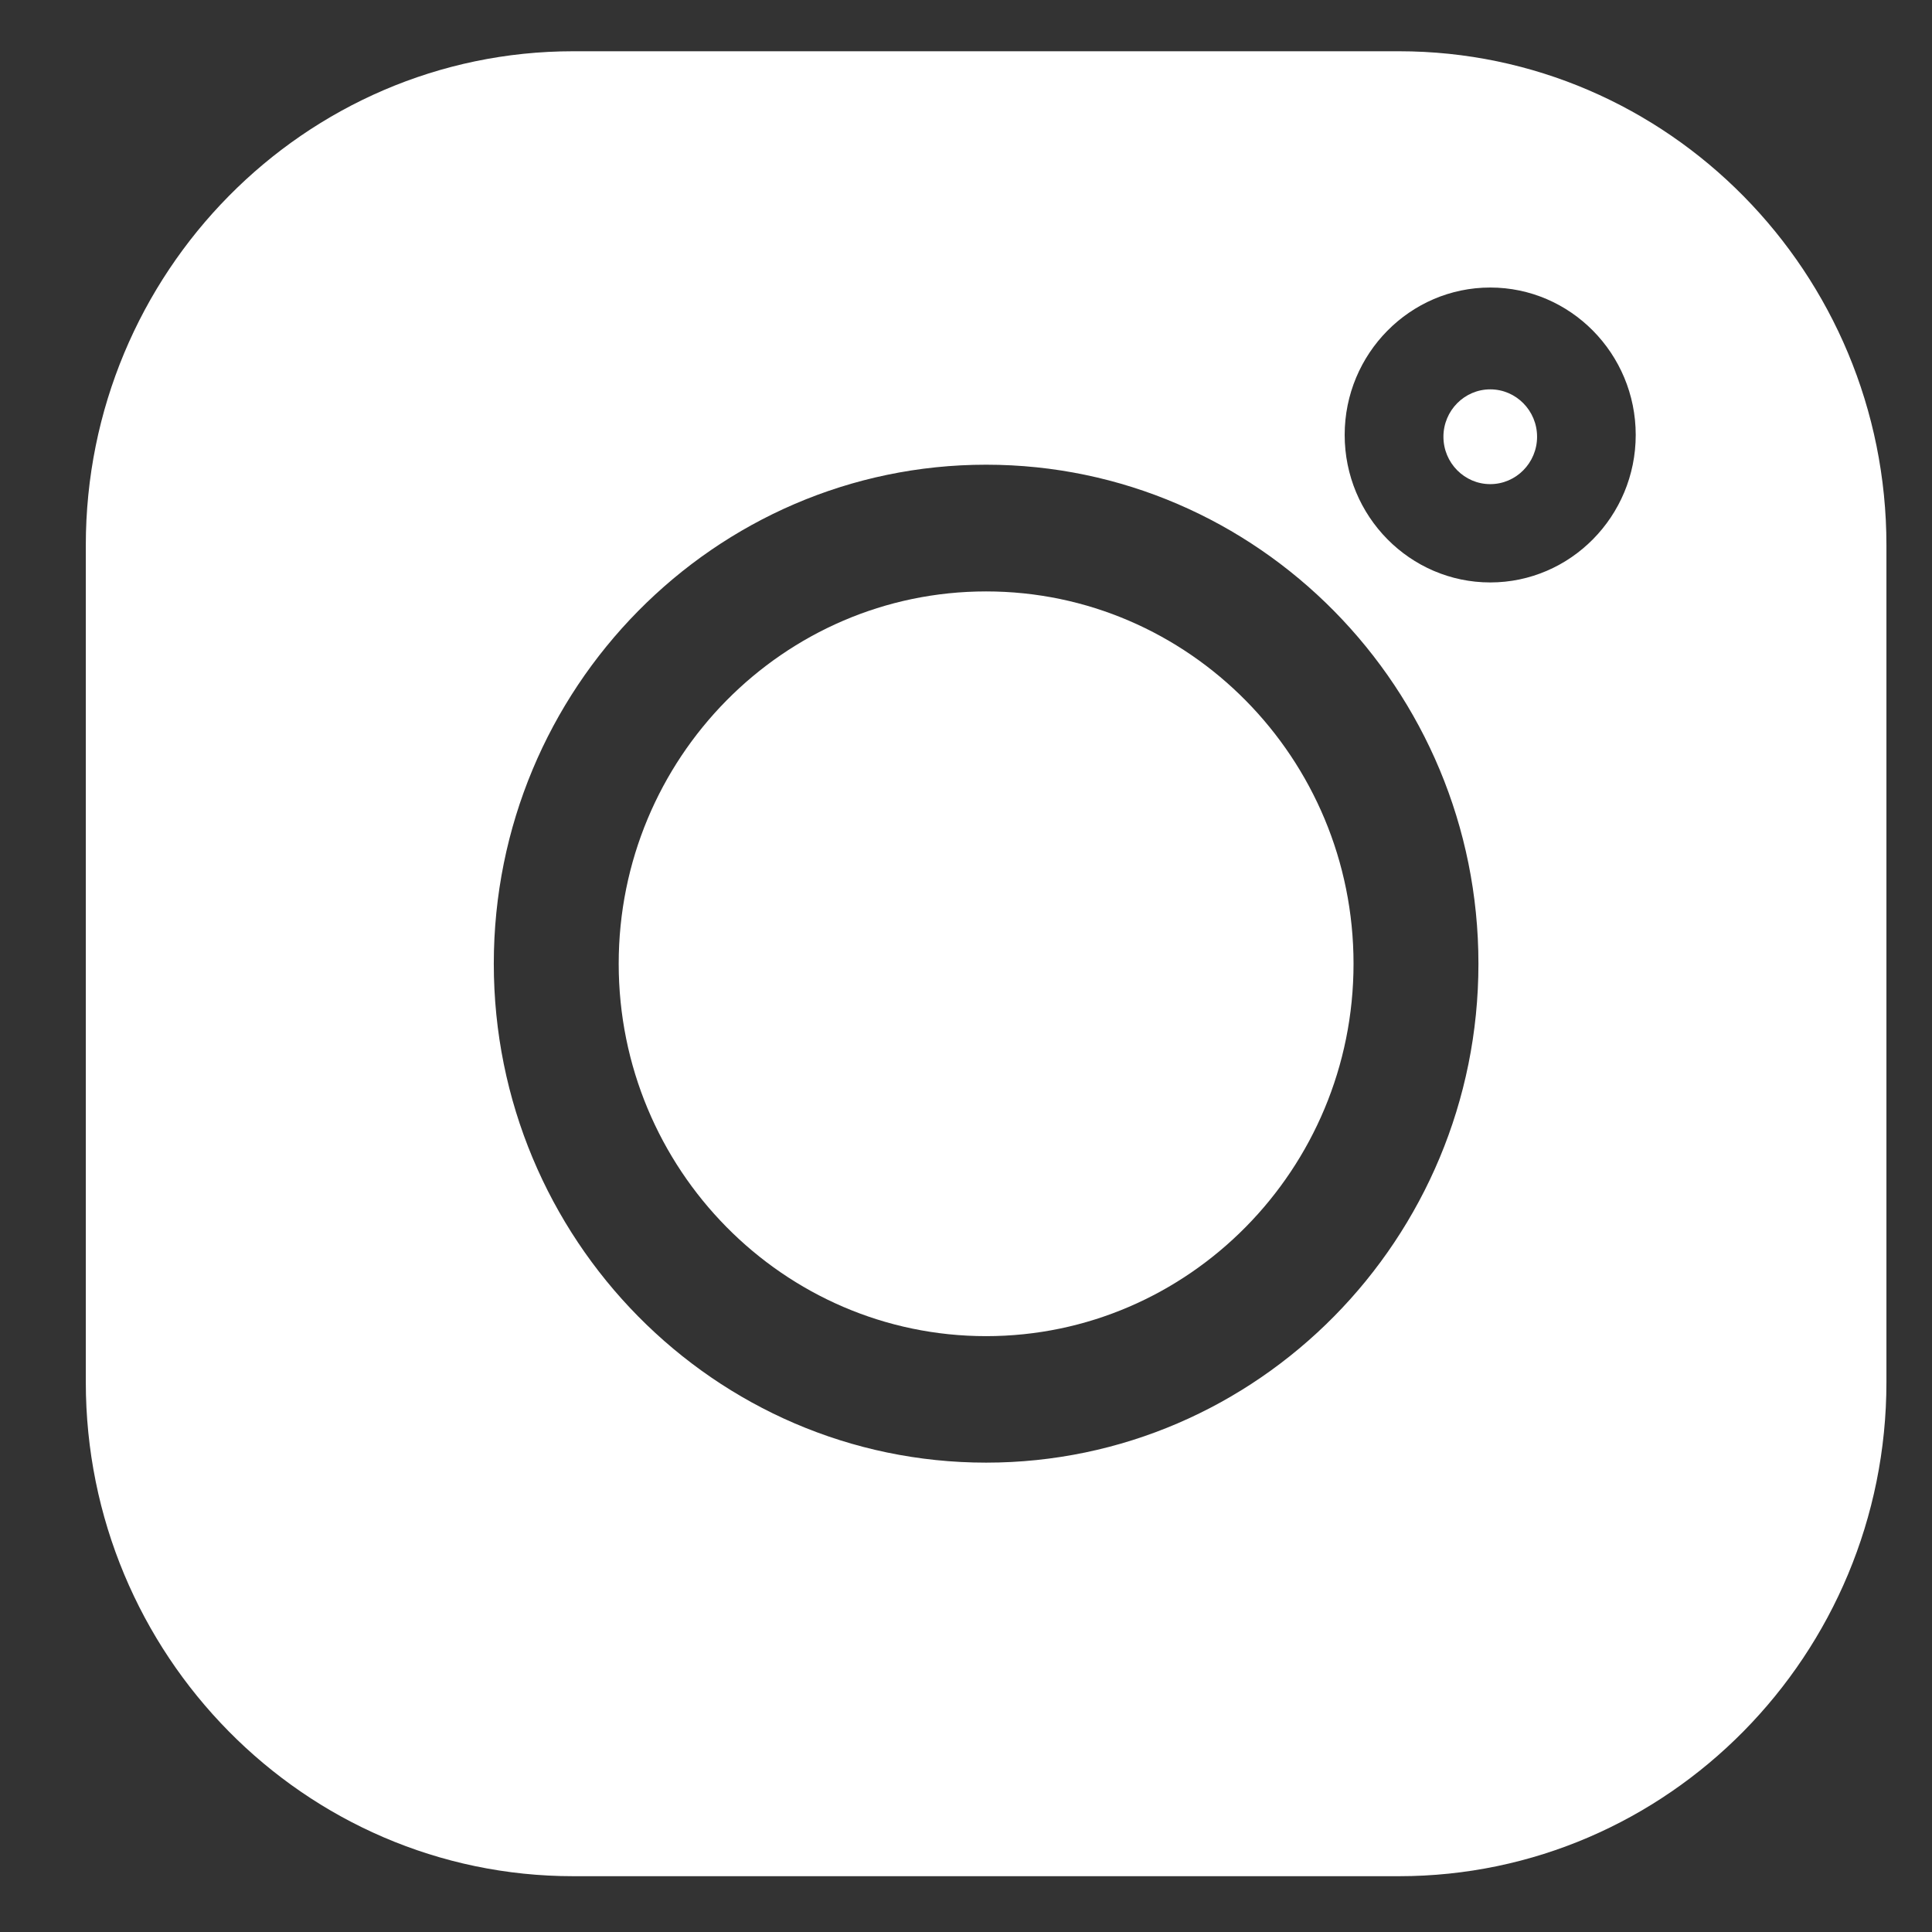
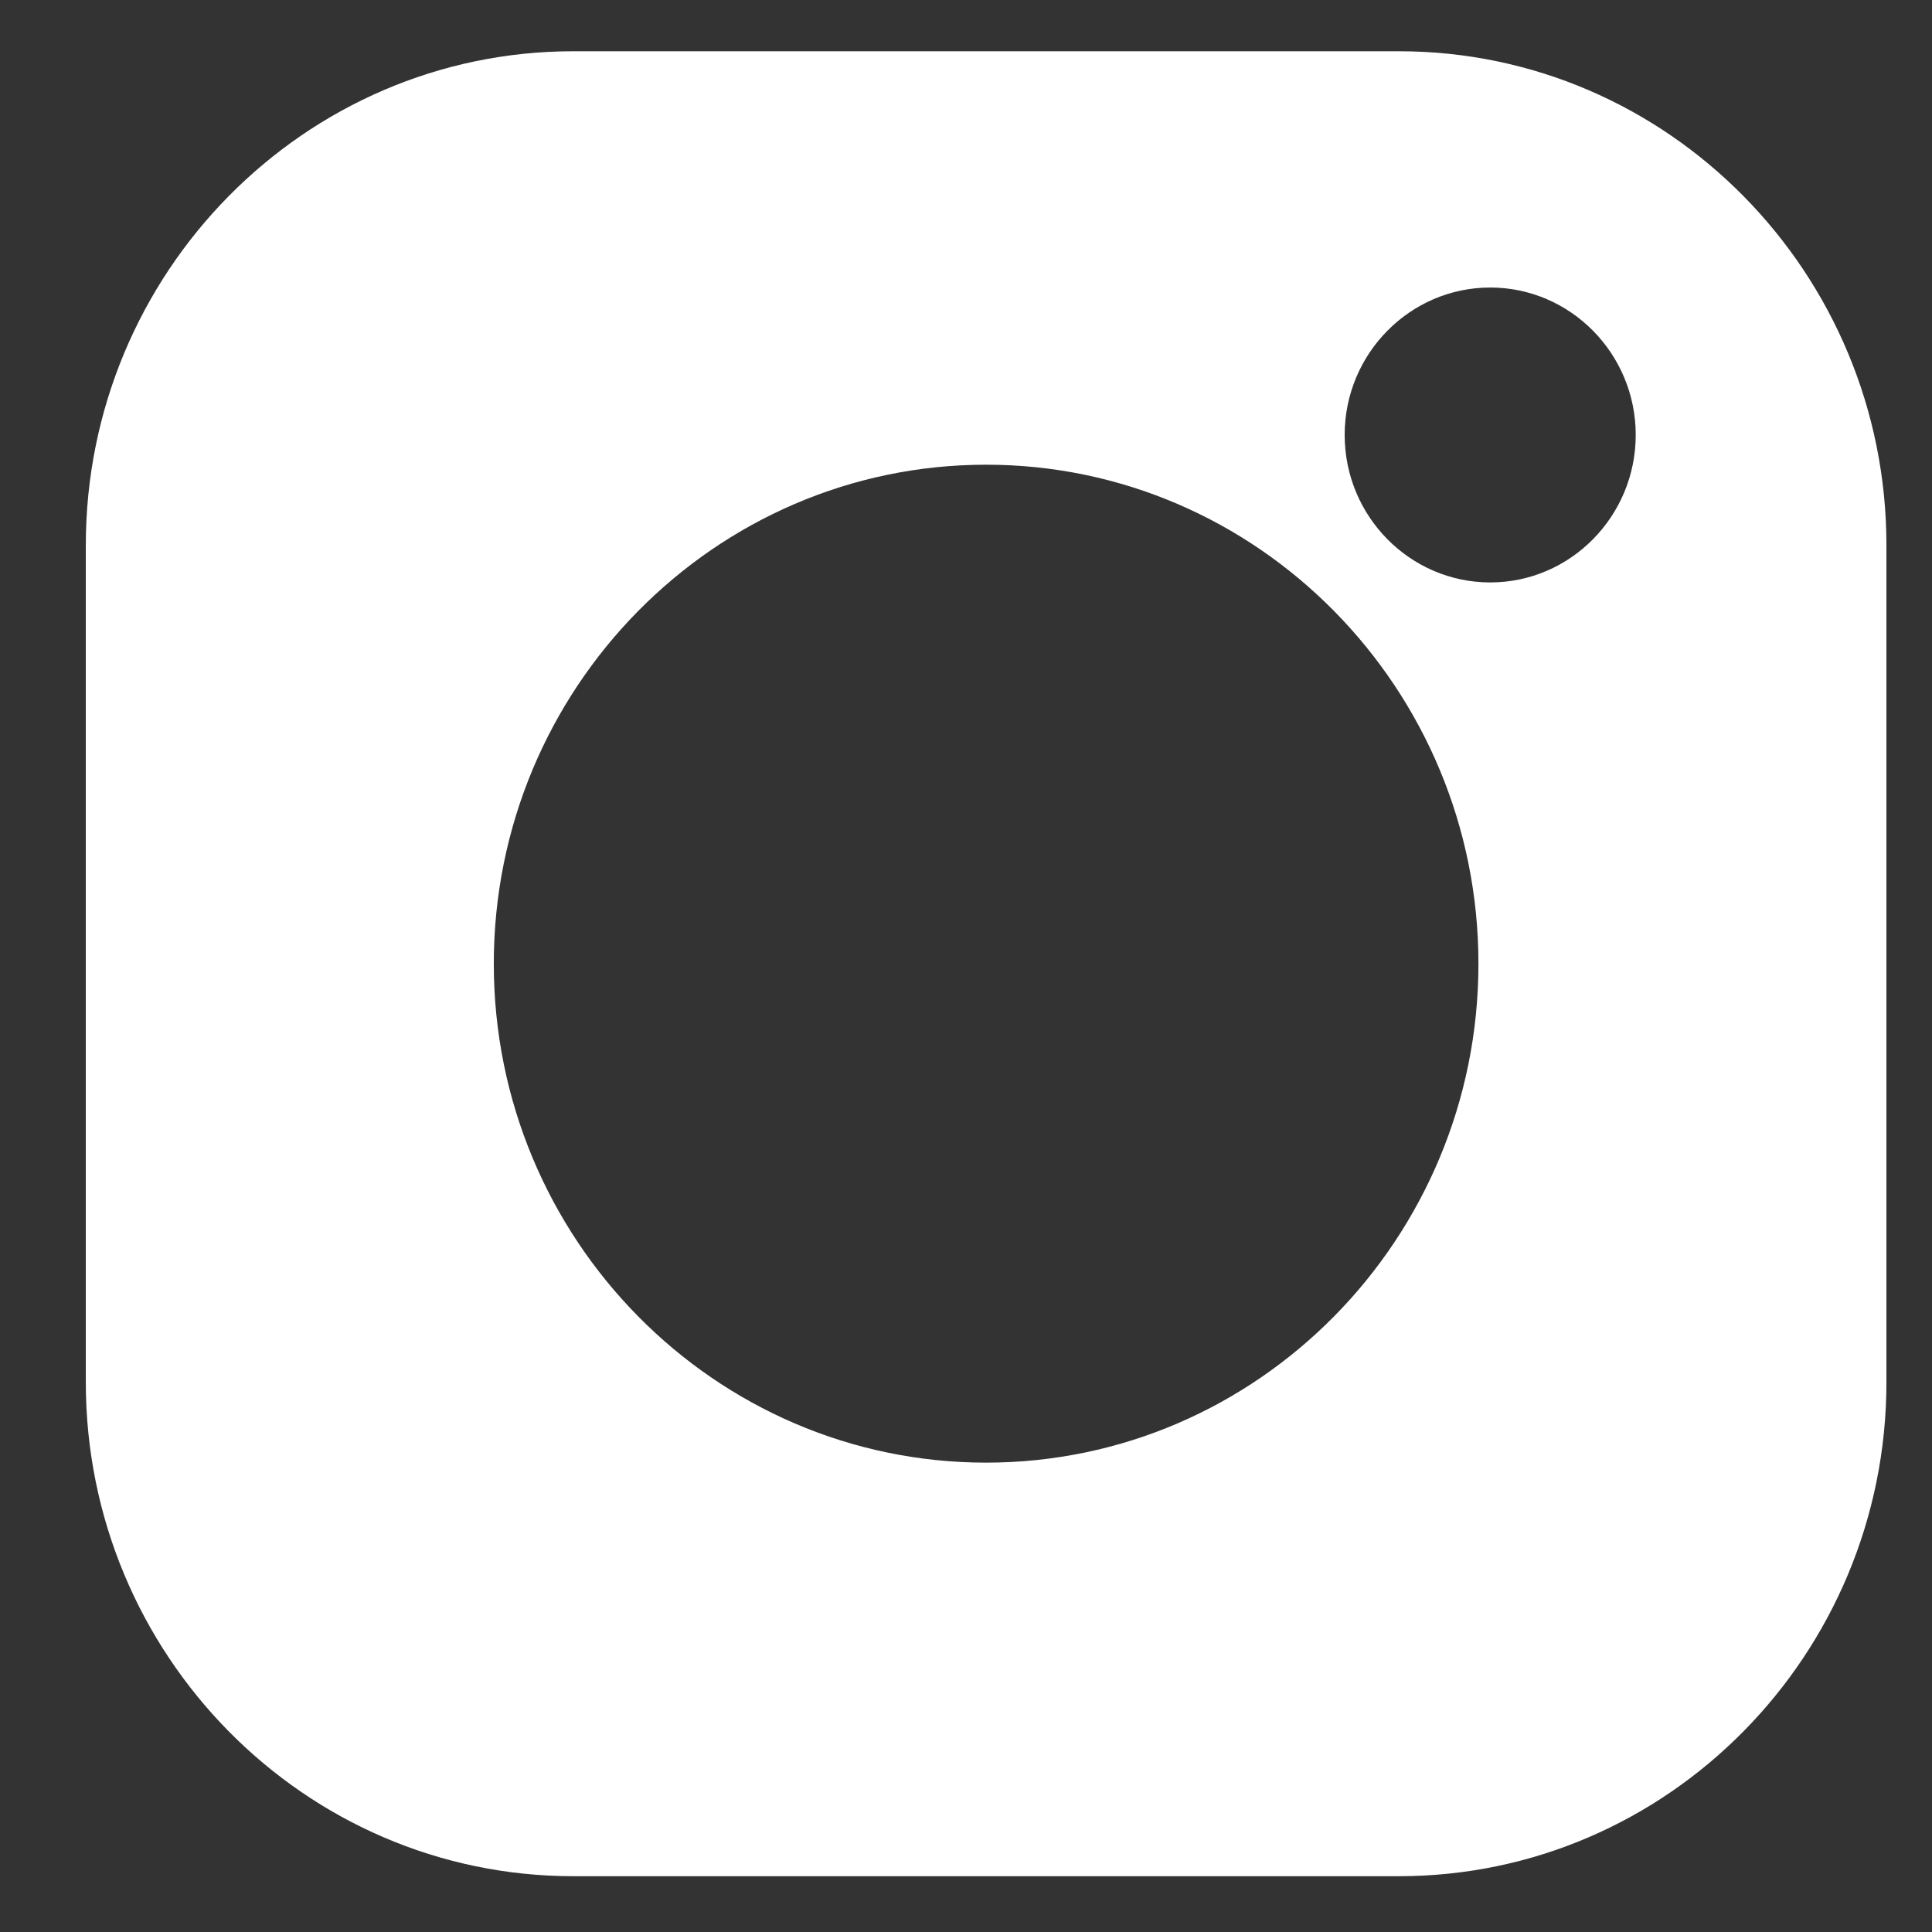
<svg xmlns="http://www.w3.org/2000/svg" width="17" height="17" viewBox="0 0 17 17" fill="none">
  <rect x="0" y="0" width="17" height="17" fill="#333333" stroke="none" />
  <path d="M12.31 0.451H5.044C2.679 0.451 0.755 2.401 0.755 4.798V12.162C0.755 14.559 2.679 16.509 5.044 16.509H12.31C14.675 16.509 16.599 14.559 16.599 12.162V4.798C16.599 2.401 14.675 0.451 12.31 0.451V0.451ZM8.677 12.87C6.288 12.87 4.345 10.901 4.345 8.48C4.345 6.059 6.288 4.089 8.677 4.089C11.066 4.089 13.009 6.059 13.009 8.48C13.009 10.901 11.066 12.87 8.677 12.87V12.87ZM13.113 5.125C12.407 5.125 11.832 4.543 11.832 3.827C11.832 3.112 12.407 2.53 13.113 2.53C13.818 2.53 14.393 3.112 14.393 3.827C14.393 4.543 13.818 5.125 13.113 5.125Z" fill="white" />
-   <path d="M8.677 5.204C6.894 5.204 5.444 6.673 5.444 8.48C5.444 10.287 6.894 11.757 8.677 11.757C10.459 11.757 11.91 10.287 11.91 8.48C11.91 6.673 10.459 5.204 8.677 5.204V5.204Z" fill="white" />
-   <path d="M13.113 3.426C12.886 3.426 12.701 3.613 12.701 3.843C12.701 4.073 12.886 4.26 13.113 4.26C13.34 4.26 13.525 4.073 13.525 3.843C13.525 3.613 13.34 3.426 13.113 3.426Z" fill="white" />
</svg>